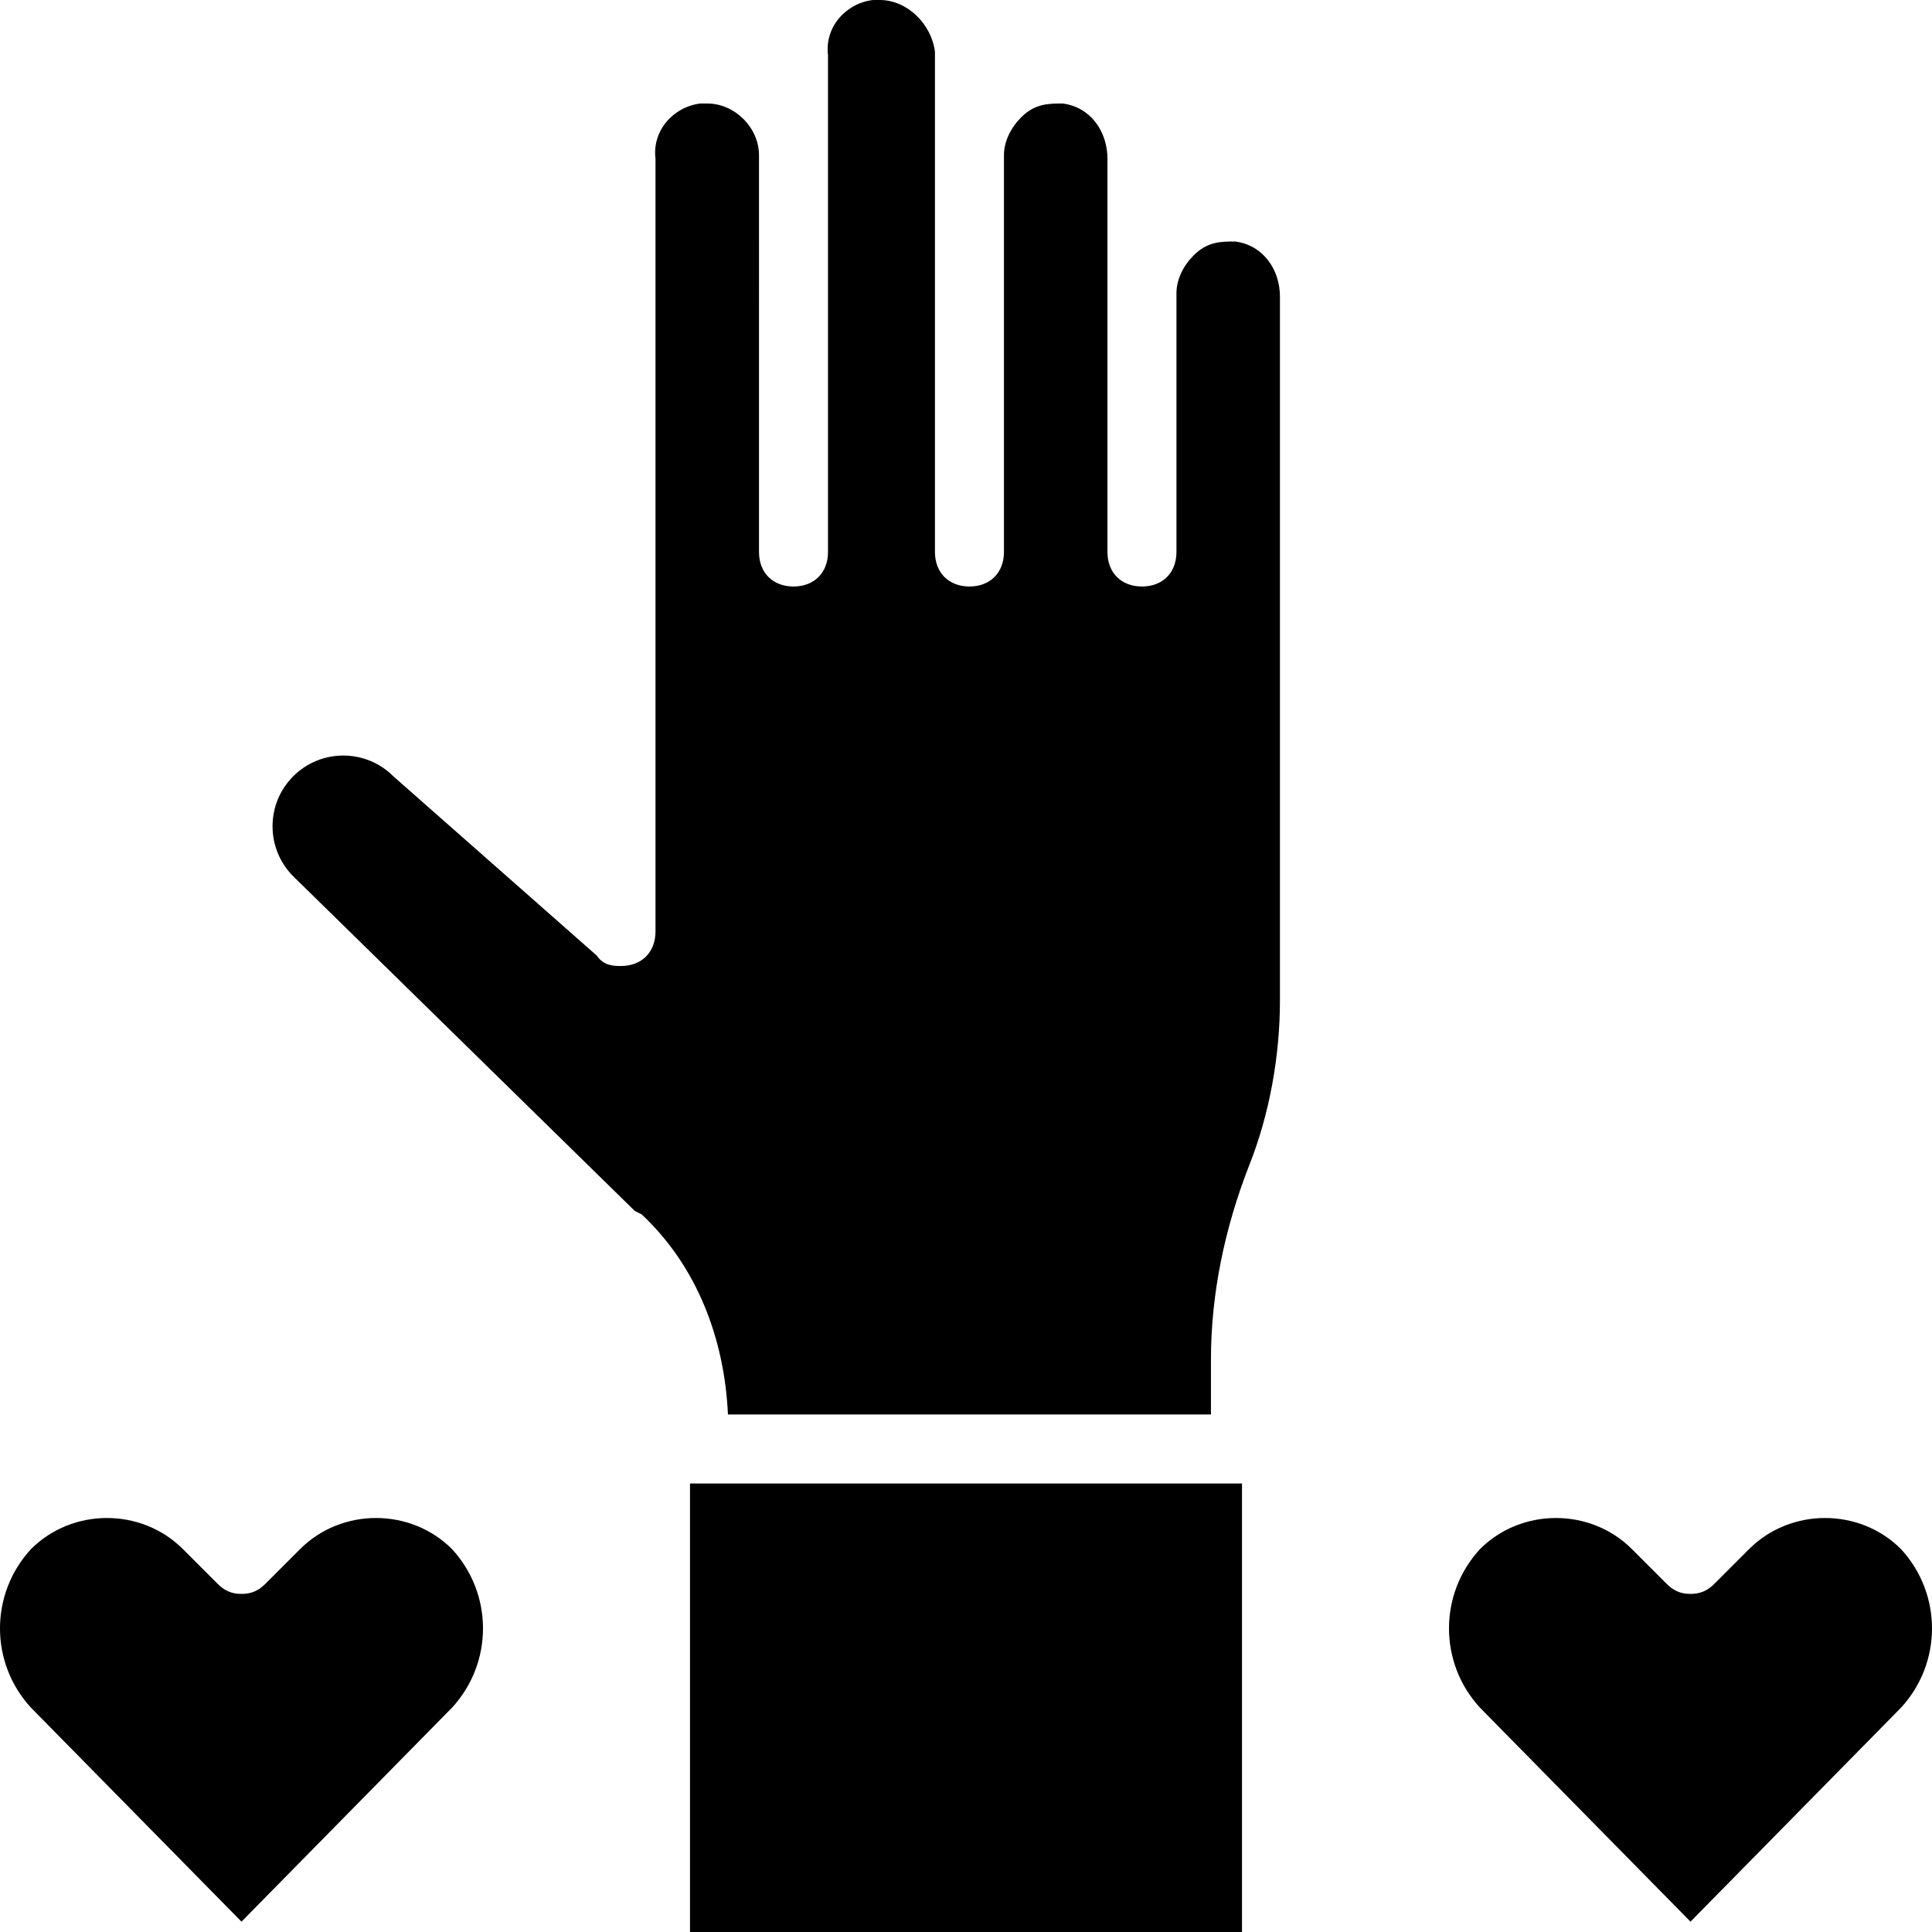
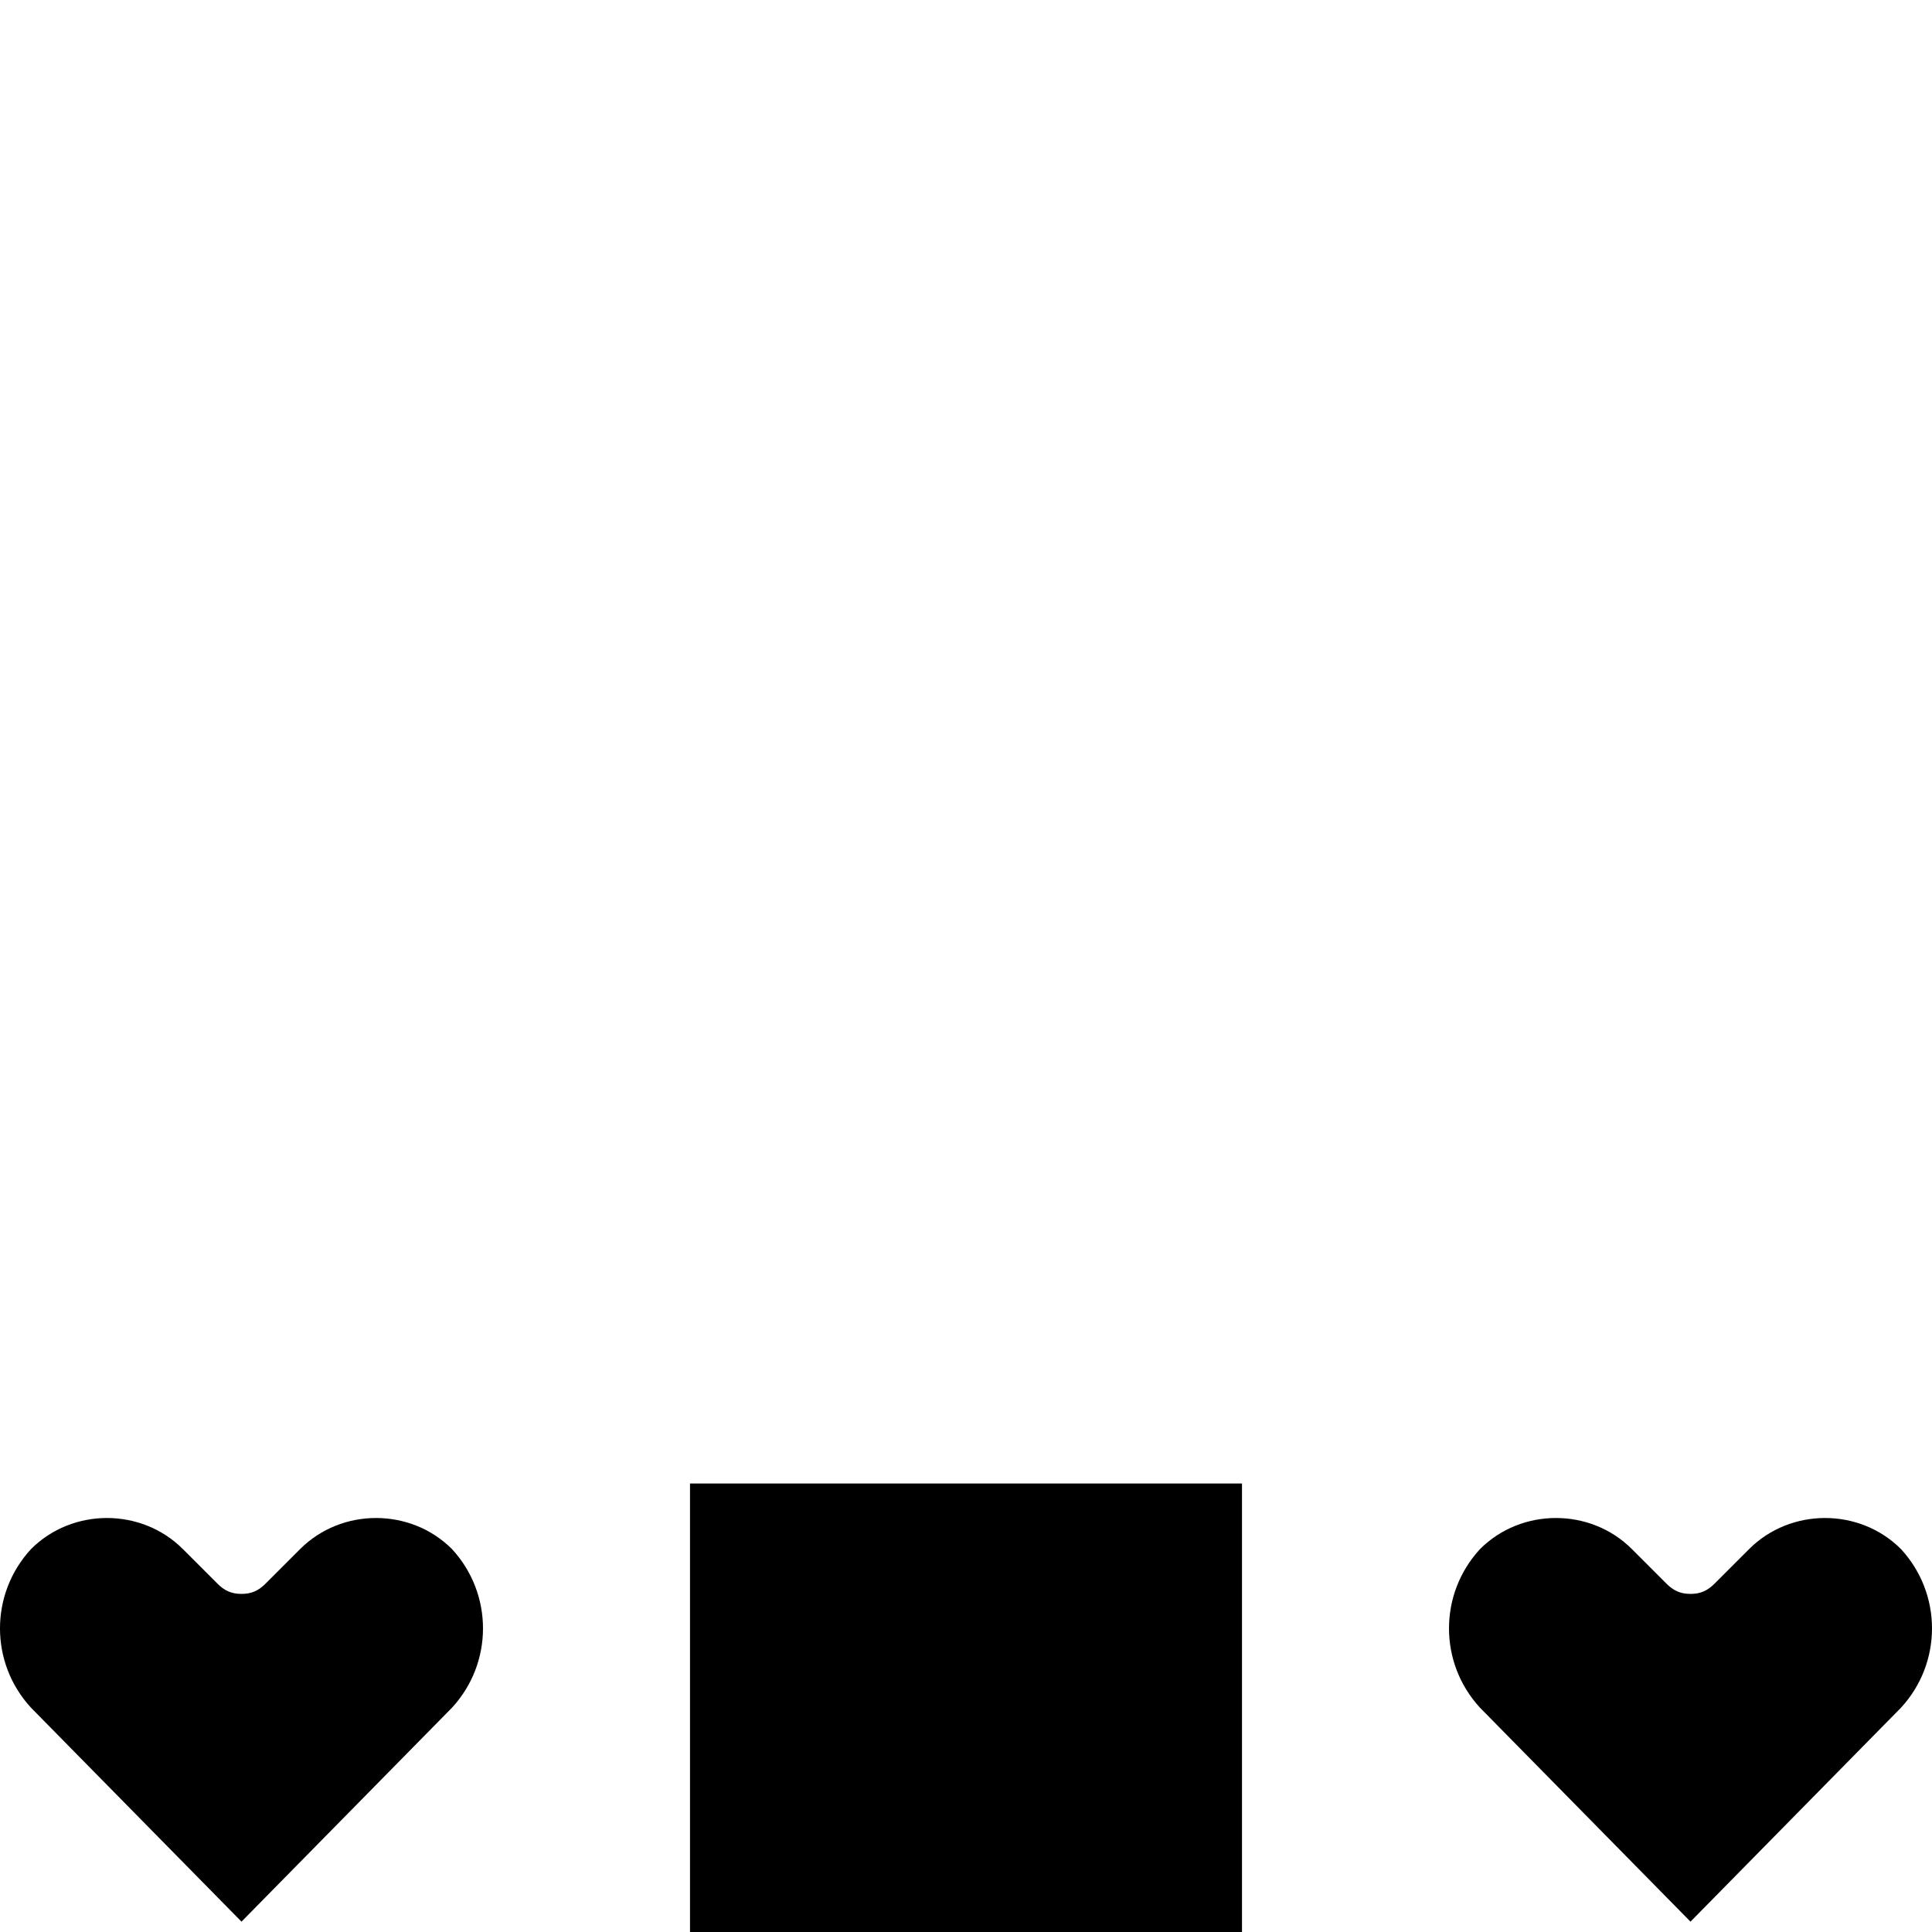
<svg xmlns="http://www.w3.org/2000/svg" id="Layer_1" version="1.1" viewBox="0 0 56 56">
  <rect x="20" y="43" width="16" height="13" />
  <path d="M49,55.7l6.1-6.2c1.2-1.3,1.2-3.3,0-4.6-.6-.6-1.4-.9-2.2-.9h0c-.8,0-1.6.3-2.2.9l-1,1c-.2.2-.4.3-.7.3h0c-.3,0-.5-.1-.7-.3l-1-1c-.6-.6-1.4-.9-2.2-.9h0c-.8,0-1.6.3-2.2.9-1.2,1.3-1.2,3.3,0,4.6l6.1,6.2Z" />
-   <path d="M18.6,35.2c1.6,1.5,2.4,3.6,2.5,5.8h0s14,0,14,0v-1.6c0-1.9.4-3.8,1.1-5.6.6-1.5.9-3.2.9-4.8V8.6c0-.8-.5-1.5-1.3-1.6-.4,0-.8,0-1.2.4-.3.3-.5.7-.5,1.1v7.5c0,.6-.4,1-1,1s-1-.4-1-1V4.6c0-.8-.5-1.5-1.3-1.6-.4,0-.8,0-1.2.4-.3.3-.5.7-.5,1.1v11.5c0,.6-.4,1-1,1s-1-.4-1-1V1.5C27,.7,26.3,0,25.5,0c0,0-.1,0-.2,0-.8.1-1.4.8-1.3,1.6v14.4c0,.6-.4,1-1,1s-1-.4-1-1V4.5c0-.8-.7-1.5-1.5-1.5,0,0-.1,0-.2,0-.8.1-1.4.8-1.3,1.6v22.4c0,.6-.4,1-1,1-.2,0-.5,0-.7-.3l-5.9-5.2c-.8-.8-2.1-.8-2.9,0s-.8,2.1,0,2.9h0l9.9,9.7Z" />
  <path d="M7,55.7l6.1-6.2c1.2-1.3,1.2-3.3,0-4.6-.6-.6-1.4-.9-2.2-.9h0c-.8,0-1.6.3-2.2.9l-1,1c-.2.2-.4.3-.7.3h0c-.3,0-.5-.1-.7-.3l-1-1c-.6-.6-1.4-.9-2.2-.9h0c-.8,0-1.6.3-2.2.9-1.2,1.3-1.2,3.3,0,4.6l6.1,6.2Z" />
</svg>